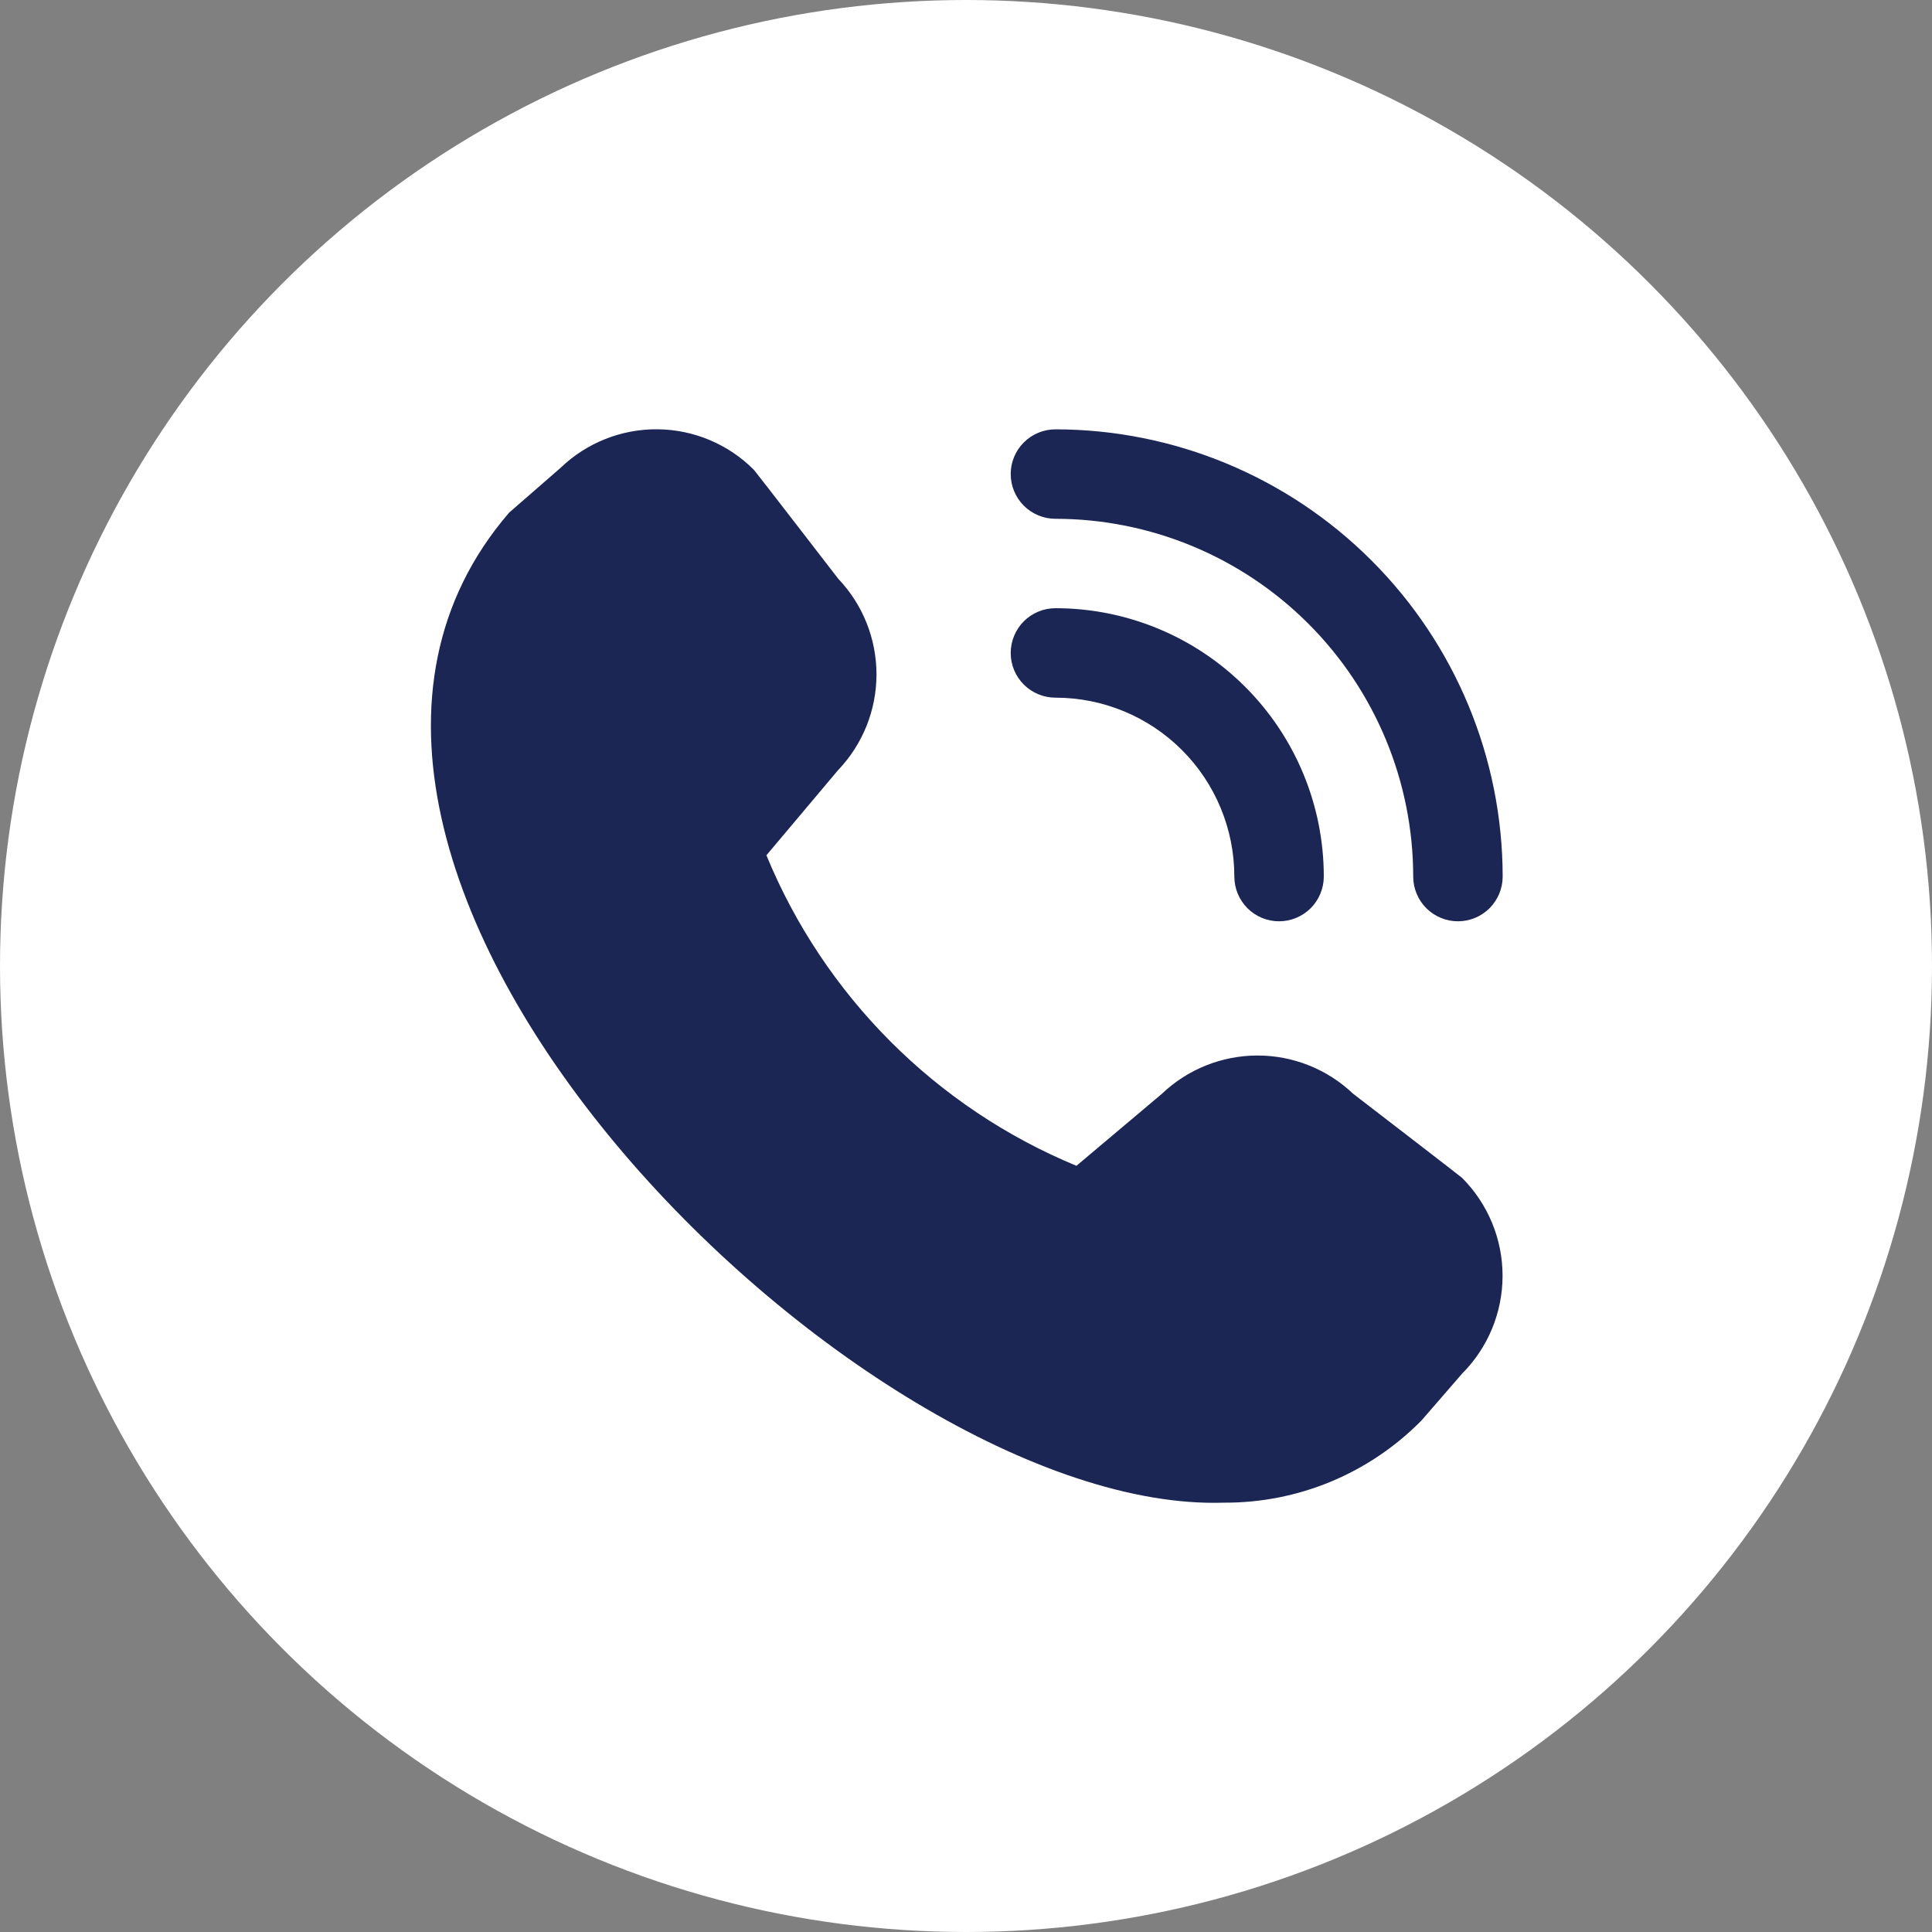
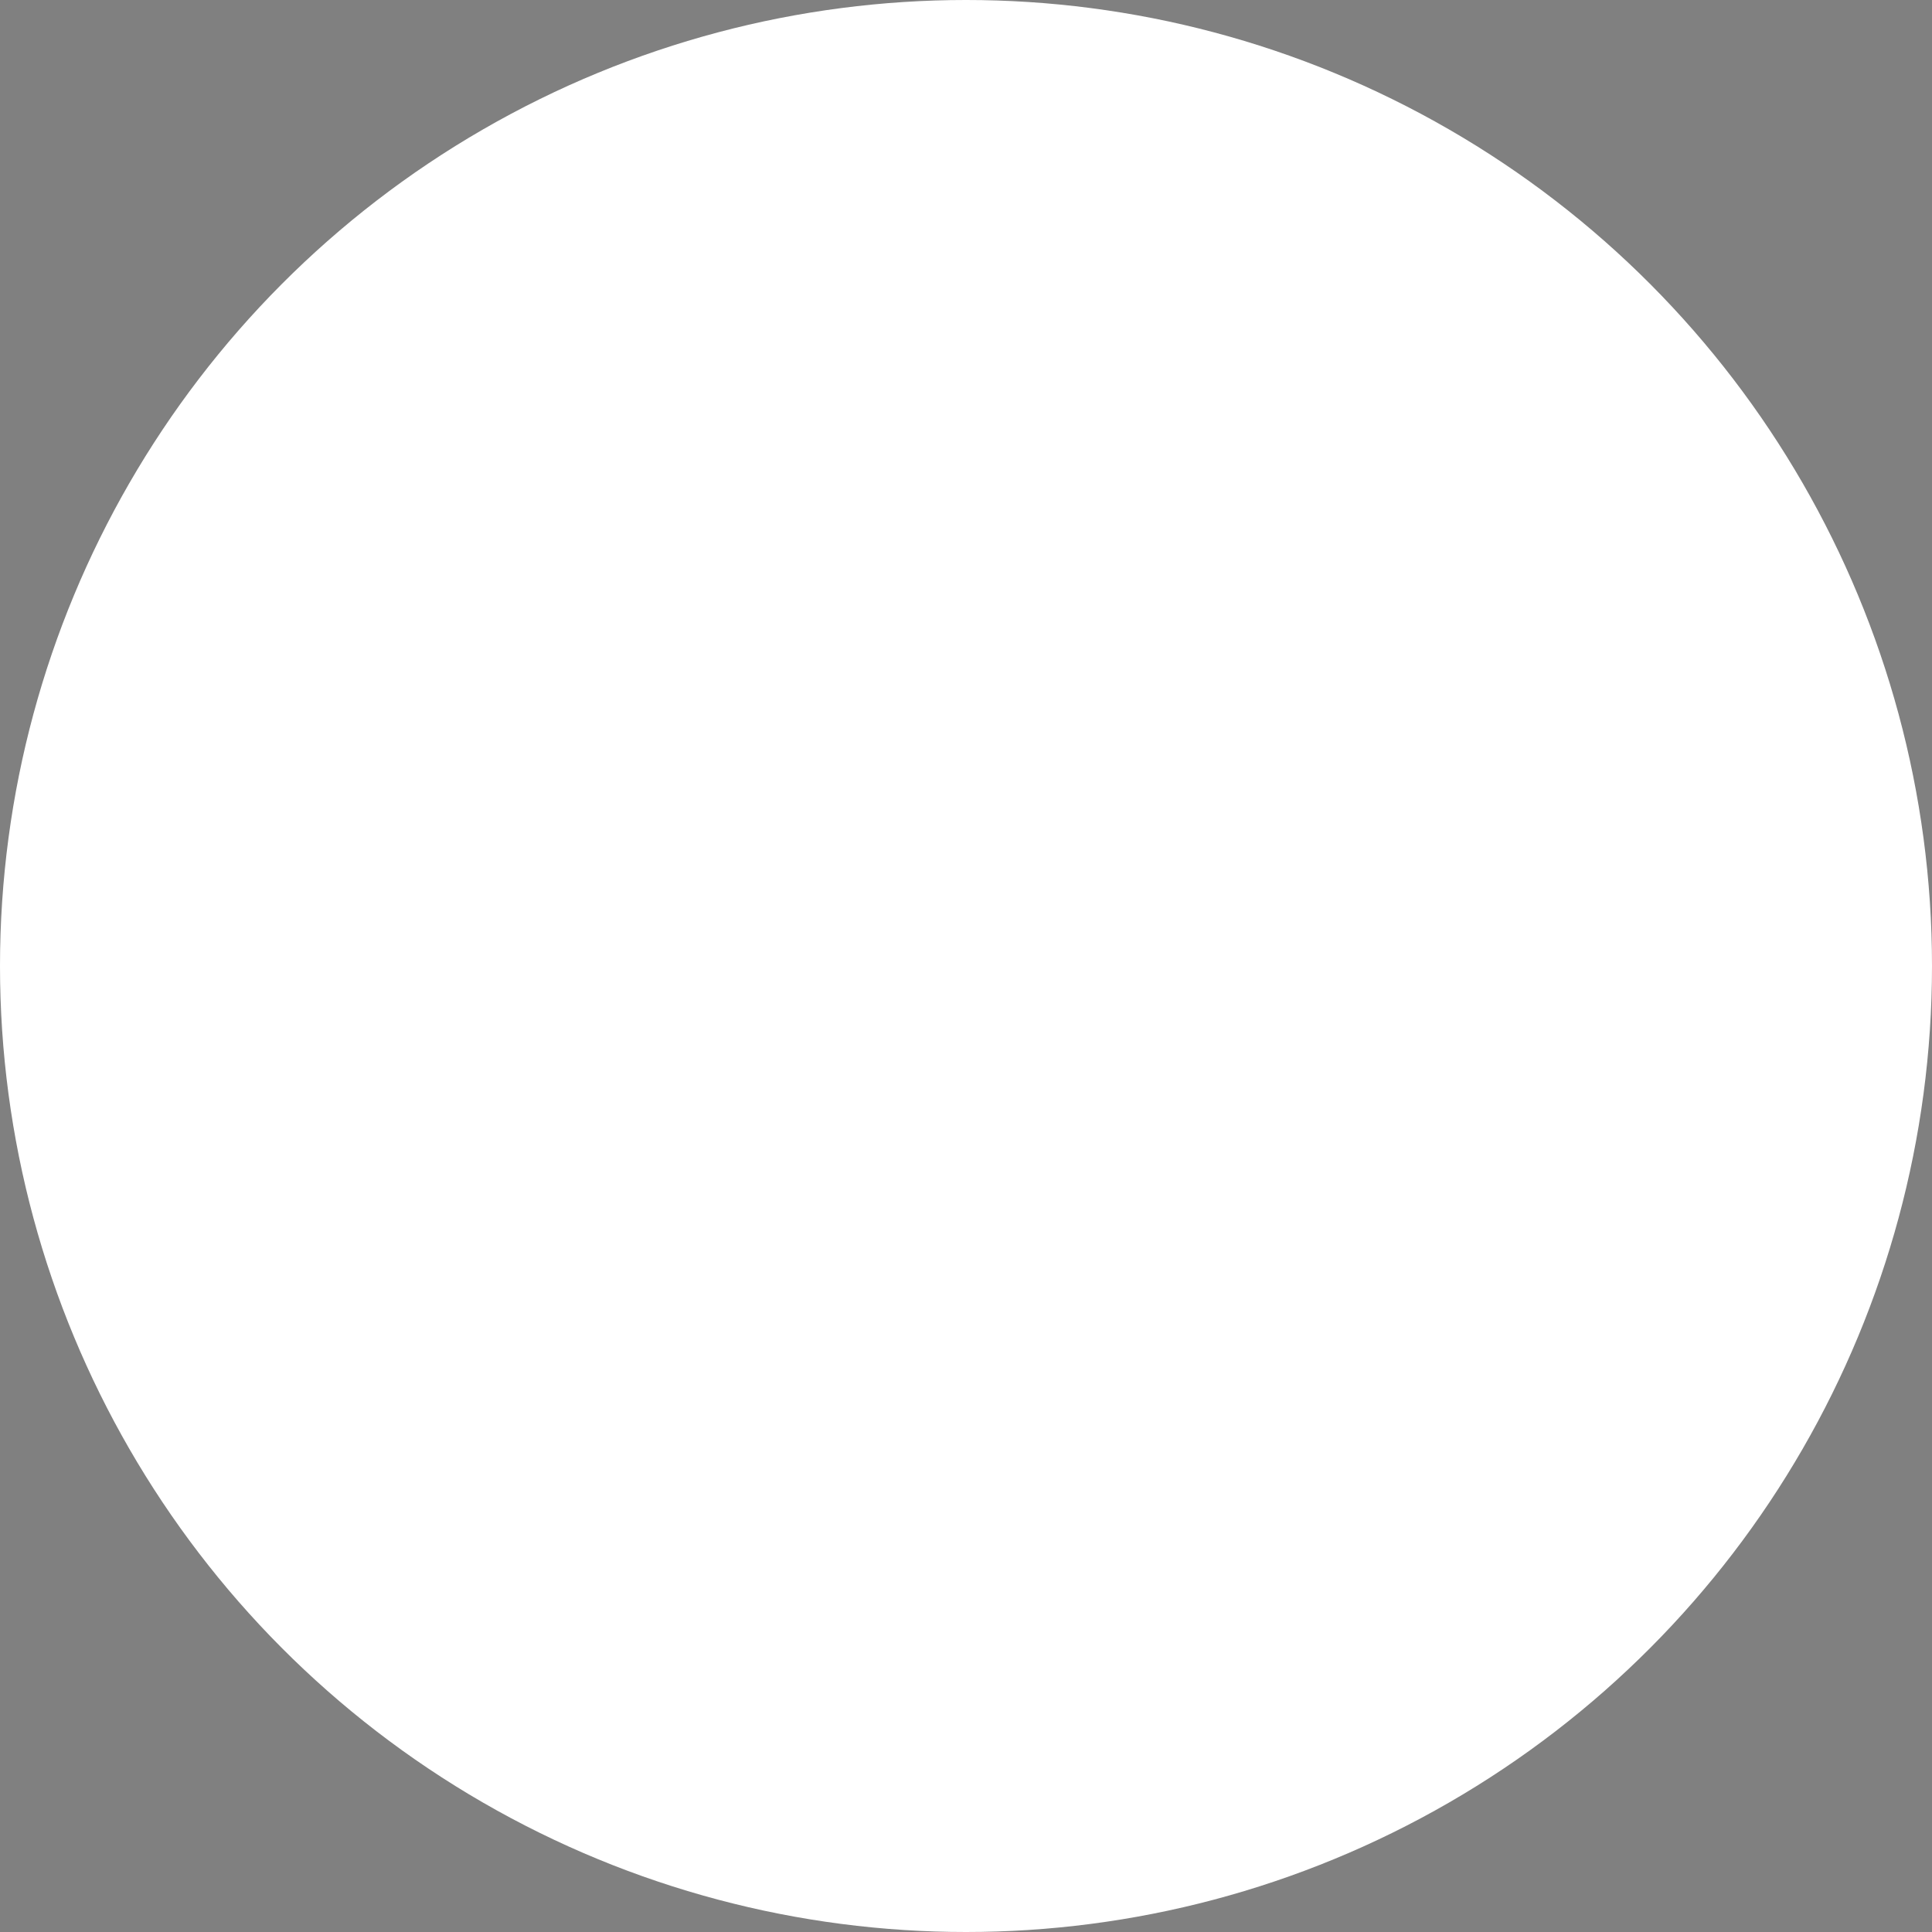
<svg xmlns="http://www.w3.org/2000/svg" width="36" height="36" viewBox="0 0 36 36" fill="none">
  <rect x="0" y="0" width="36" height="36" fill="#808080" stroke="none" />
  <circle cx="18" cy="18" r="18" fill="white" />
  <g clip-path="url(#clip0_136_573)">
-     <path d="M27.167 17.167C26.946 17.167 26.734 17.079 26.577 16.923C26.421 16.766 26.333 16.554 26.333 16.333C26.332 14.566 25.629 12.871 24.379 11.621C23.129 10.371 21.434 9.668 19.667 9.667C19.446 9.667 19.234 9.579 19.077 9.423C18.921 9.266 18.833 9.054 18.833 8.833C18.833 8.612 18.921 8.4 19.077 8.244C19.234 8.088 19.446 8 19.667 8C21.876 8.002 23.994 8.881 25.556 10.444C27.119 12.006 27.998 14.124 28 16.333C28 16.554 27.912 16.766 27.756 16.923C27.6 17.079 27.388 17.167 27.167 17.167ZM24.667 16.333C24.667 15.007 24.14 13.736 23.202 12.798C22.265 11.86 20.993 11.333 19.667 11.333C19.446 11.333 19.234 11.421 19.077 11.577C18.921 11.734 18.833 11.946 18.833 12.167C18.833 12.388 18.921 12.6 19.077 12.756C19.234 12.912 19.446 13 19.667 13C20.551 13 21.399 13.351 22.024 13.976C22.649 14.601 23 15.449 23 16.333C23 16.554 23.088 16.766 23.244 16.923C23.4 17.079 23.612 17.167 23.833 17.167C24.054 17.167 24.266 17.079 24.423 16.923C24.579 16.766 24.667 16.554 24.667 16.333ZM26.486 26.47L27.244 25.596C27.727 25.112 27.998 24.456 27.998 23.772C27.998 23.088 27.727 22.433 27.244 21.948C27.218 21.922 25.213 20.38 25.213 20.38C24.732 19.922 24.093 19.667 23.429 19.668C22.764 19.669 22.126 19.926 21.646 20.385L20.058 21.723C18.761 21.187 17.583 20.399 16.592 19.406C15.601 18.413 14.815 17.234 14.281 15.937L15.614 14.353C16.074 13.873 16.331 13.235 16.332 12.57C16.333 11.906 16.078 11.266 15.62 10.785C15.62 10.785 14.076 8.783 14.05 8.757C13.575 8.278 12.93 8.006 12.255 7.999C11.581 7.992 10.931 8.25 10.445 8.718L9.487 9.552C3.825 16.12 16.017 28.218 22.802 28C23.487 28.004 24.166 27.871 24.799 27.608C25.431 27.345 26.005 26.958 26.486 26.47Z" fill="#1B2654" />
+     <path d="M27.167 17.167C26.946 17.167 26.734 17.079 26.577 16.923C26.421 16.766 26.333 16.554 26.333 16.333C26.332 14.566 25.629 12.871 24.379 11.621C23.129 10.371 21.434 9.668 19.667 9.667C19.446 9.667 19.234 9.579 19.077 9.423C18.921 9.266 18.833 9.054 18.833 8.833C18.833 8.612 18.921 8.4 19.077 8.244C19.234 8.088 19.446 8 19.667 8C21.876 8.002 23.994 8.881 25.556 10.444C27.119 12.006 27.998 14.124 28 16.333C28 16.554 27.912 16.766 27.756 16.923C27.6 17.079 27.388 17.167 27.167 17.167ZM24.667 16.333C24.667 15.007 24.14 13.736 23.202 12.798C22.265 11.86 20.993 11.333 19.667 11.333C19.446 11.333 19.234 11.421 19.077 11.577C18.921 11.734 18.833 11.946 18.833 12.167C18.833 12.388 18.921 12.6 19.077 12.756C19.234 12.912 19.446 13 19.667 13C20.551 13 21.399 13.351 22.024 13.976C22.649 14.601 23 15.449 23 16.333C23 16.554 23.088 16.766 23.244 16.923C23.4 17.079 23.612 17.167 23.833 17.167C24.054 17.167 24.266 17.079 24.423 16.923C24.579 16.766 24.667 16.554 24.667 16.333ZM26.486 26.47L27.244 25.596C27.727 25.112 27.998 24.456 27.998 23.772C27.998 23.088 27.727 22.433 27.244 21.948C27.218 21.922 25.213 20.38 25.213 20.38C24.732 19.922 24.093 19.667 23.429 19.668C22.764 19.669 22.126 19.926 21.646 20.385L20.058 21.723C18.761 21.187 17.583 20.399 16.592 19.406C15.601 18.413 14.815 17.234 14.281 15.937L15.614 14.353C16.074 13.873 16.331 13.235 16.332 12.57C16.333 11.906 16.078 11.266 15.62 10.785C15.62 10.785 14.076 8.783 14.05 8.757C11.581 7.992 10.931 8.25 10.445 8.718L9.487 9.552C3.825 16.12 16.017 28.218 22.802 28C23.487 28.004 24.166 27.871 24.799 27.608C25.431 27.345 26.005 26.958 26.486 26.47Z" fill="#1B2654" />
  </g>
  <defs>
    <clipPath id="clip0_136_573">
-       <rect width="20" height="20" fill="white" transform="translate(8 8)" />
-     </clipPath>
+       </clipPath>
  </defs>
</svg>